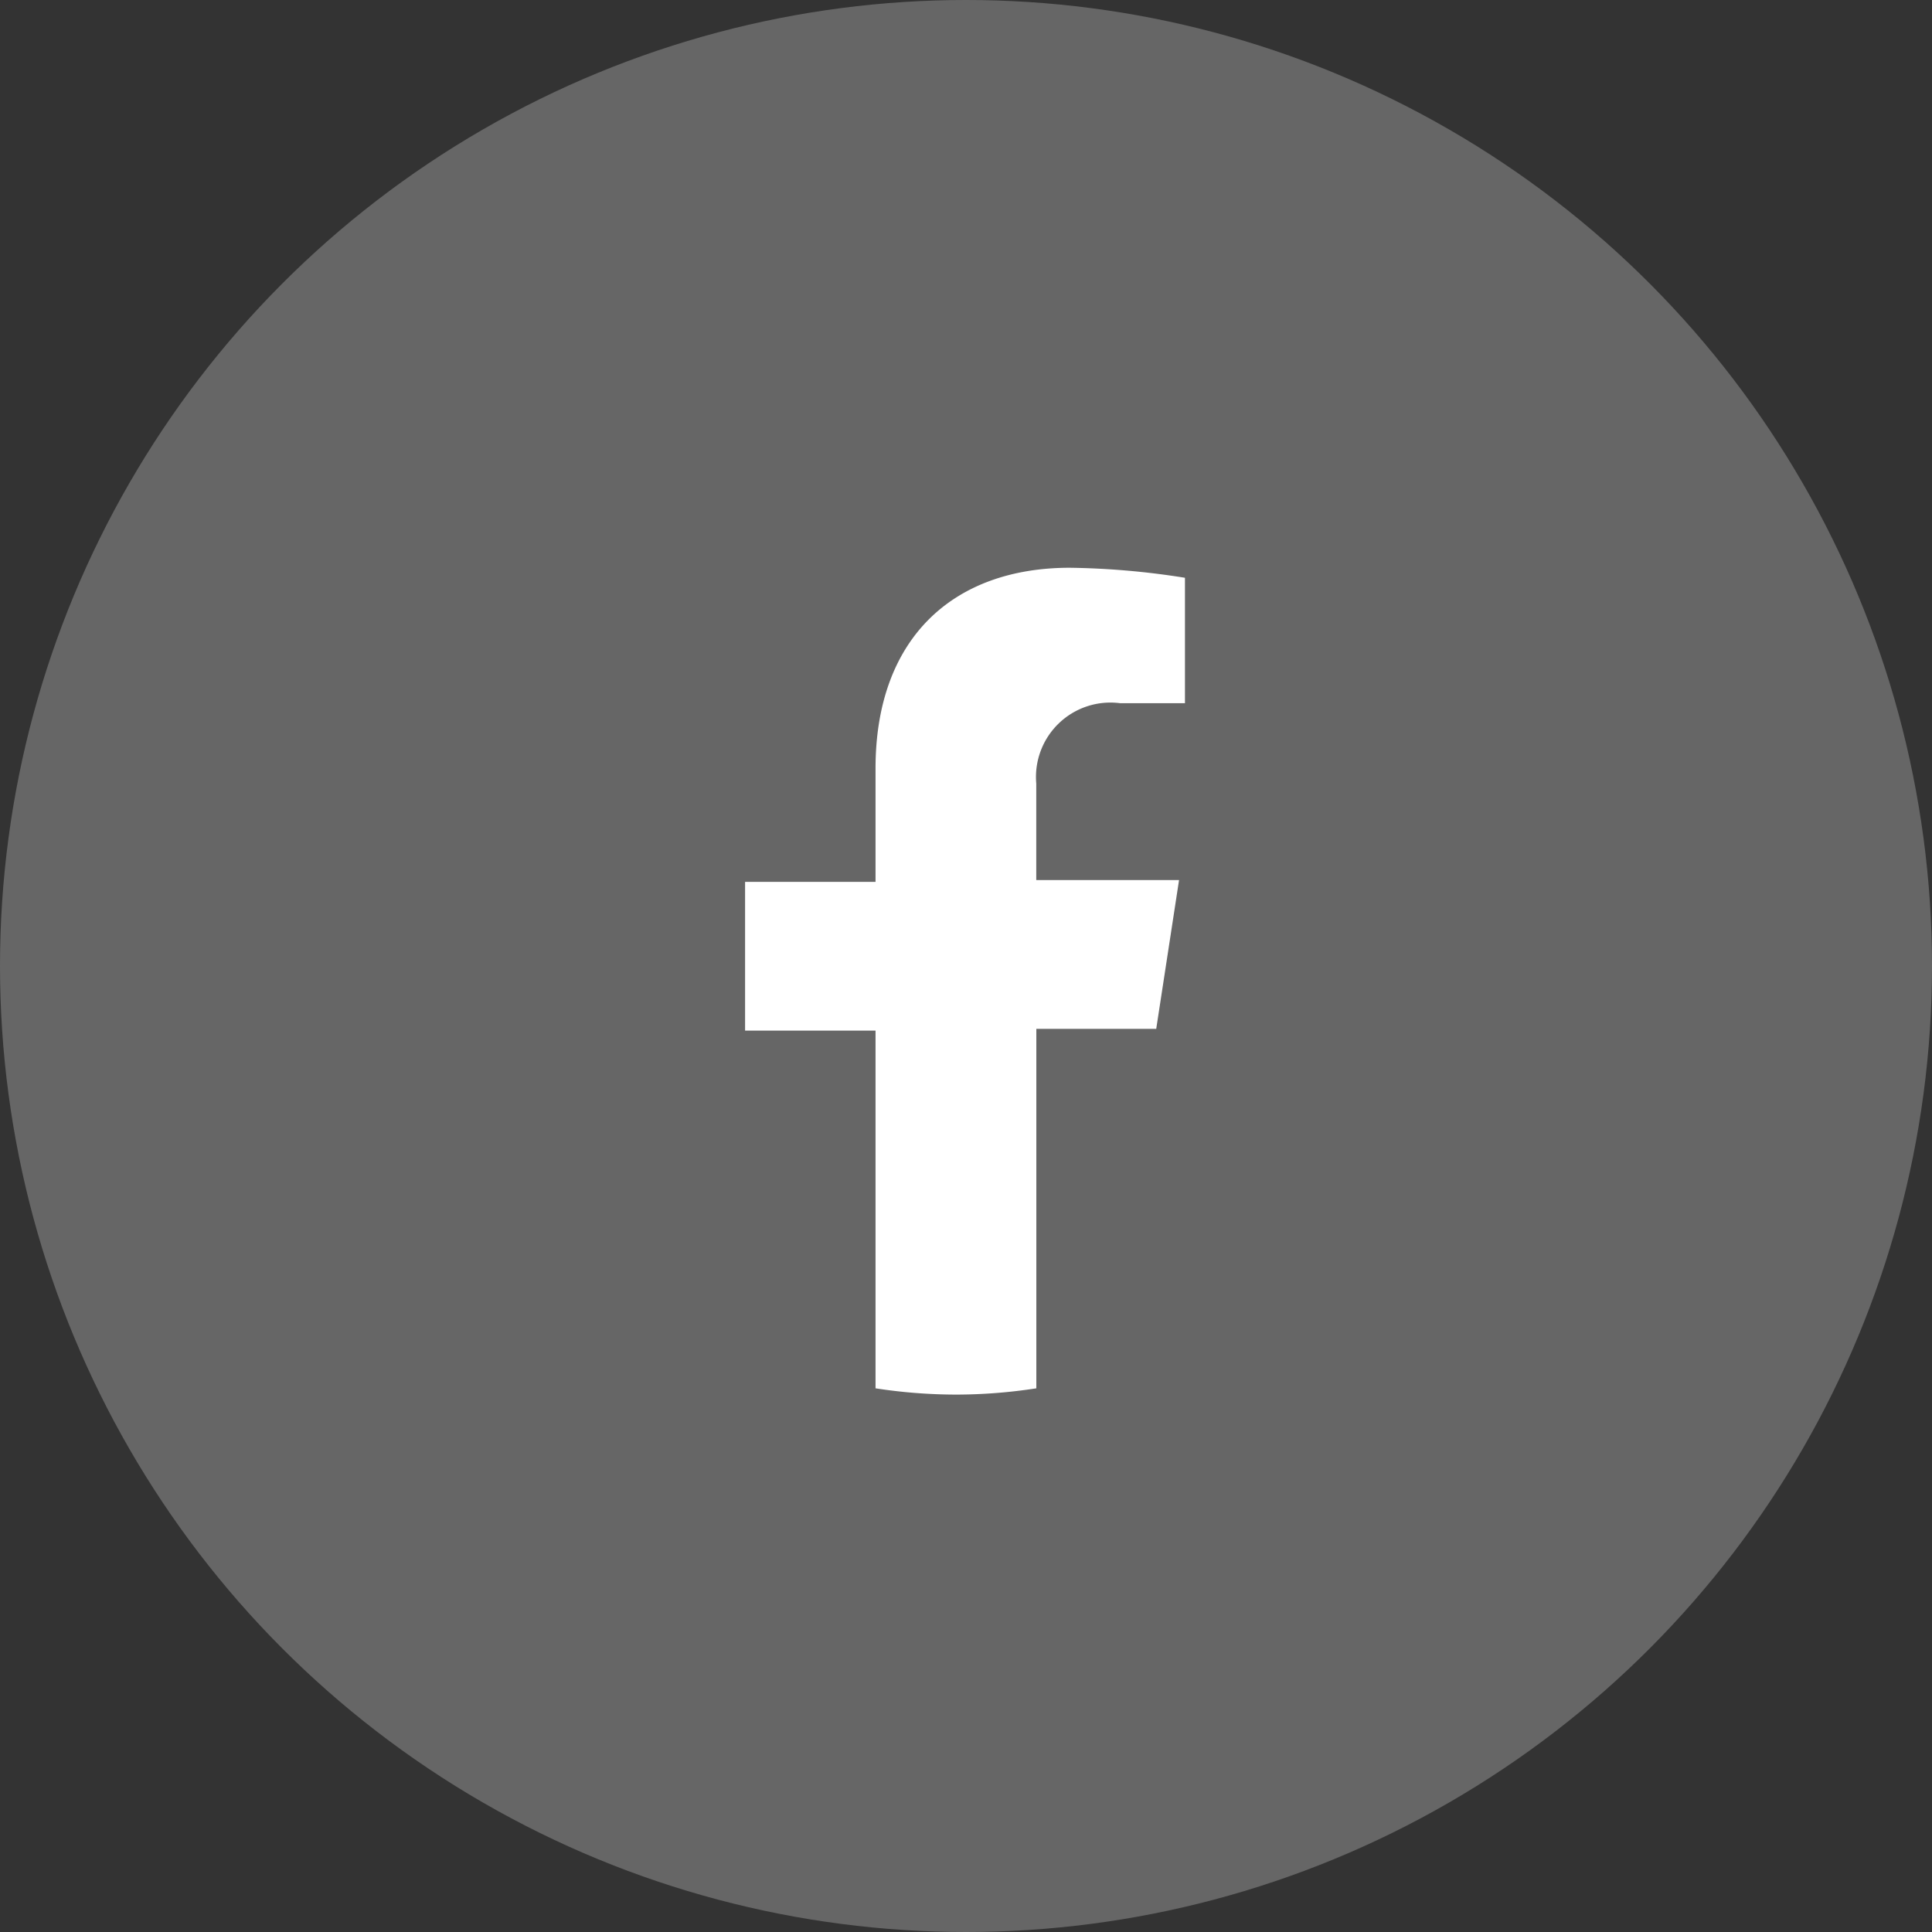
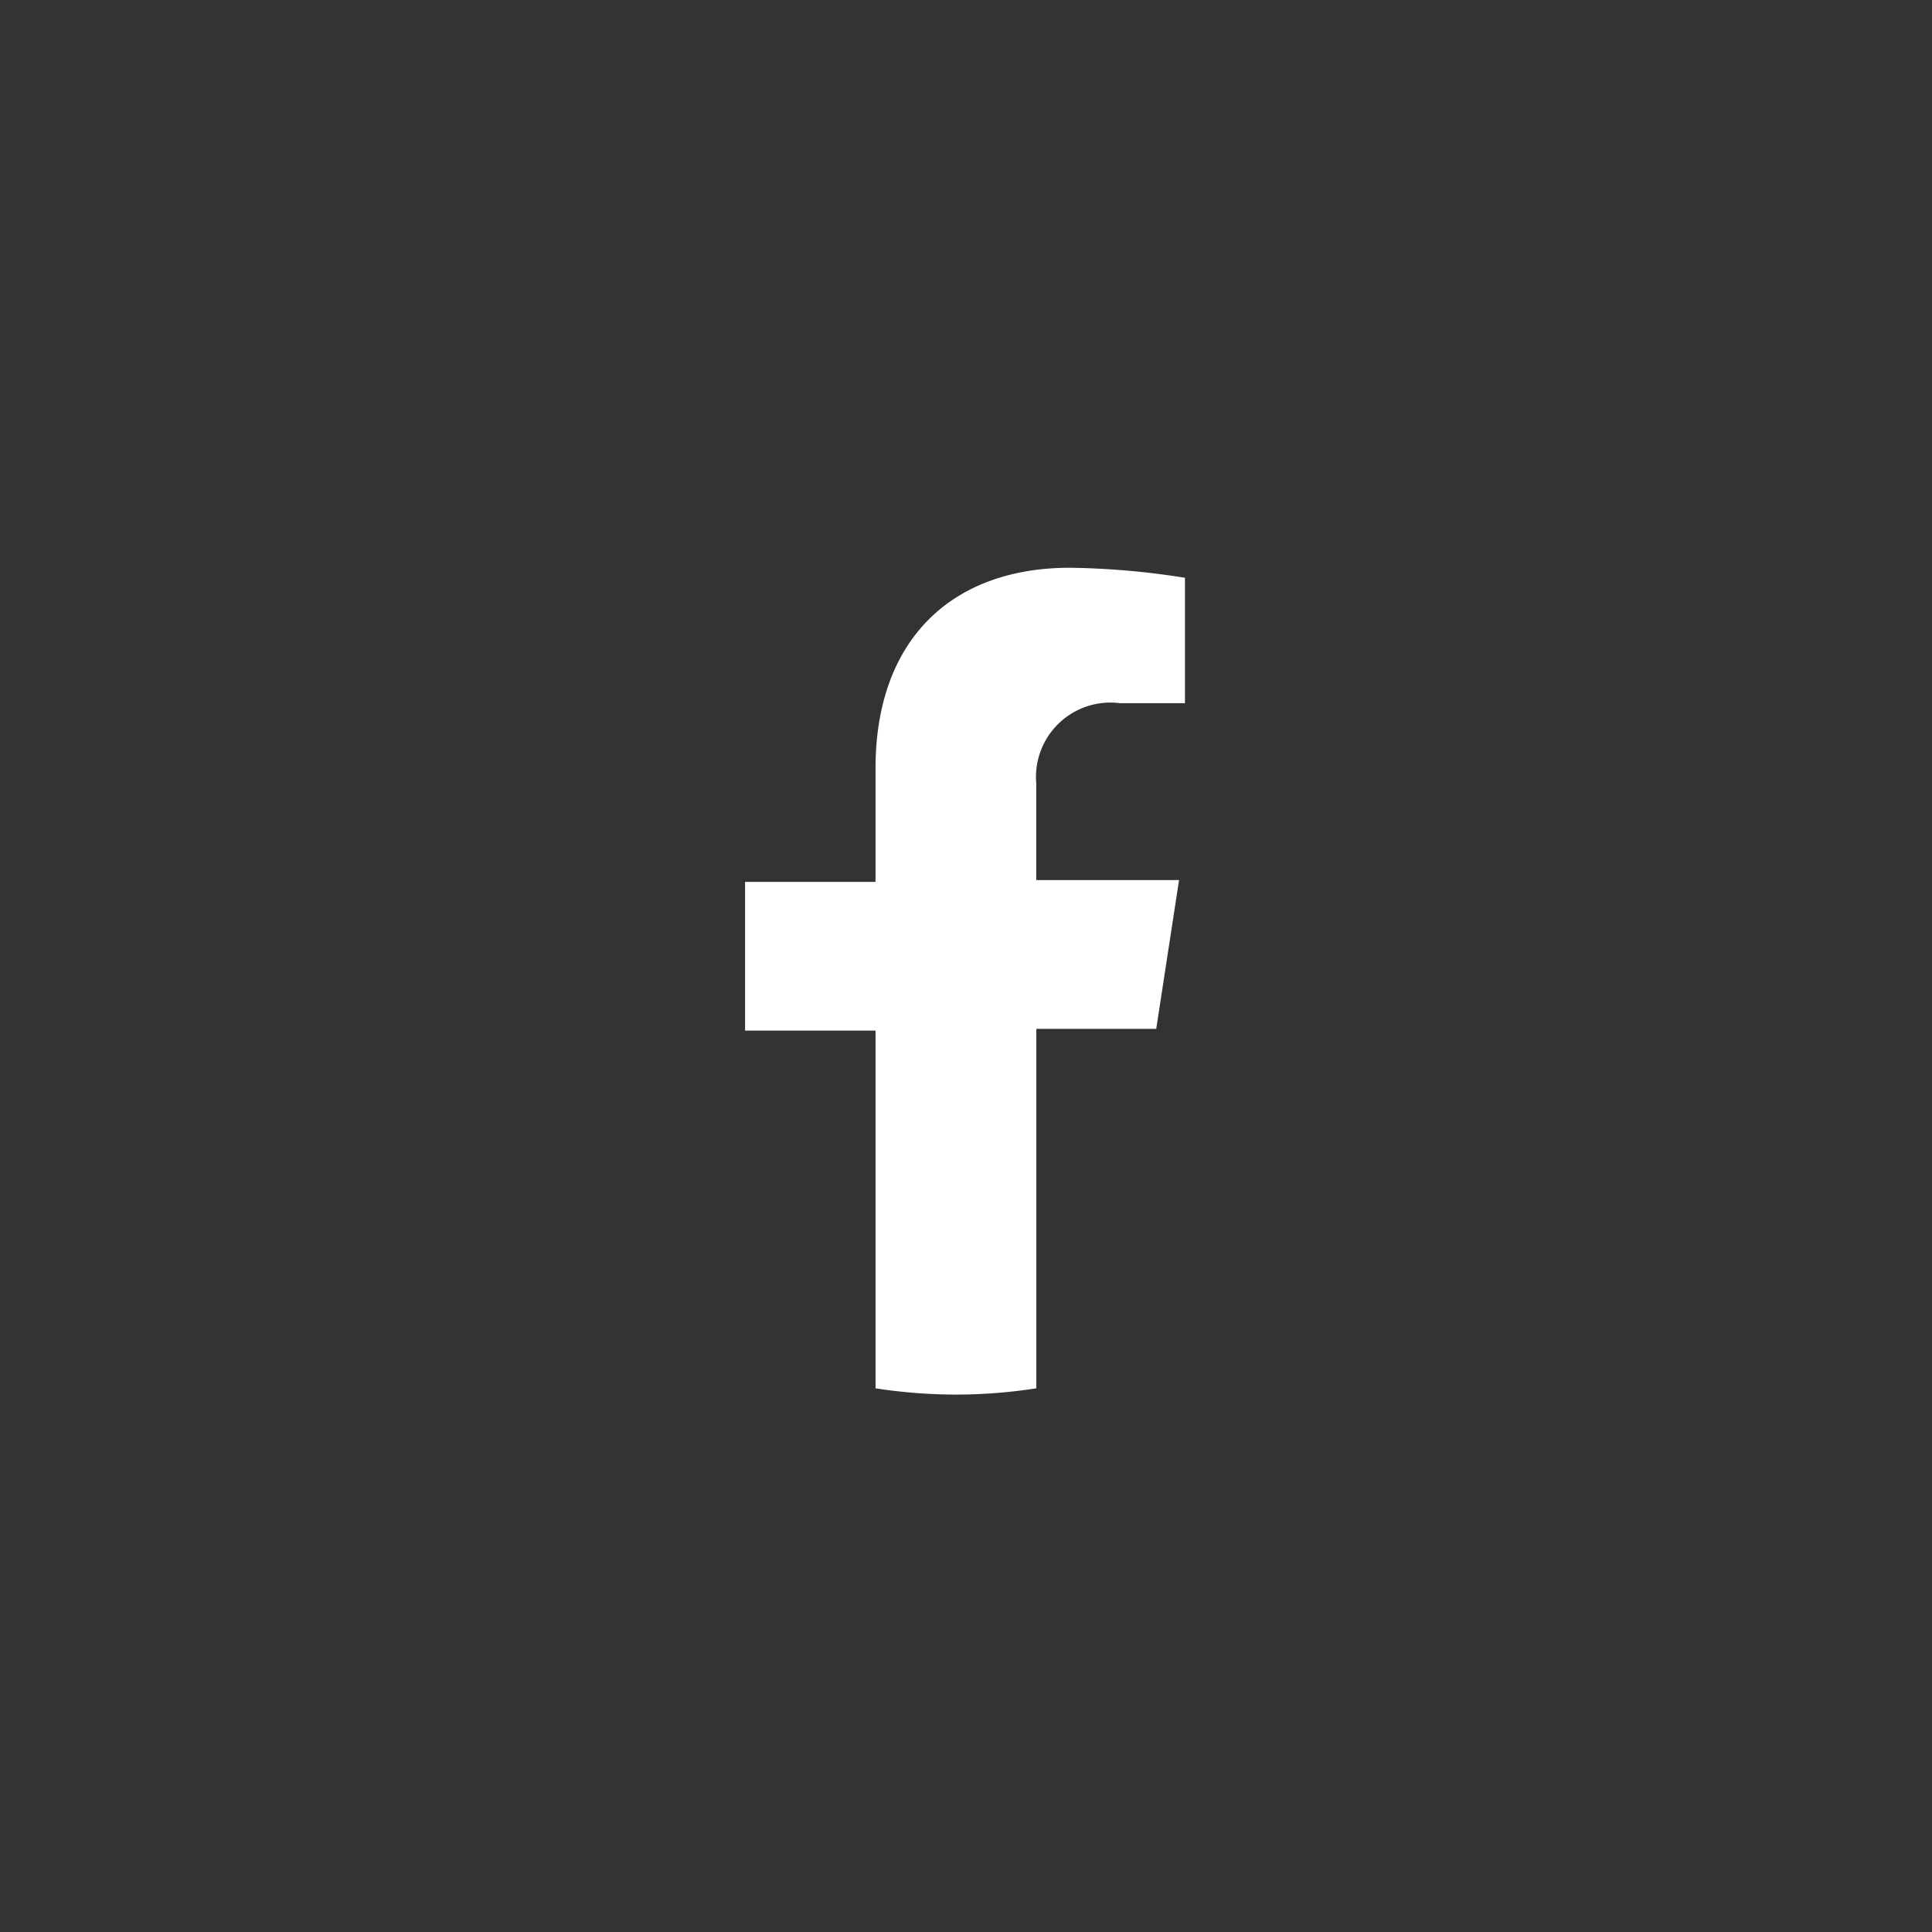
<svg xmlns="http://www.w3.org/2000/svg" width="69" height="69" viewBox="0 0 69 69">
  <rect x="0" y="0" width="69" height="69" fill="#333333" stroke="none" />
  <defs>
    <style>.a,.b{fill:#fff;}.a{opacity:0.25;}</style>
  </defs>
  <g transform="translate(-1698 -917.545)">
-     <circle class="a" cx="34.5" cy="34.5" r="34.5" transform="translate(1698 917.545)" />
    <g transform="translate(1724.61 937.822)">
      <path class="b" d="M25.574,19.927l.815-5.313h-5.1V11.165a2.659,2.659,0,0,1,3-2.867H26.6V3.818a28.177,28.177,0,0,0-4.112-.358C18.3,3.46,15.549,6,15.549,10.628v4.05H10.89V19.99h4.659V32.766a19.066,19.066,0,0,0,2.876.224,18.814,18.814,0,0,0,2.867-.224V19.927Z" transform="translate(-10.89 -3.46)" />
    </g>
  </g>
</svg>